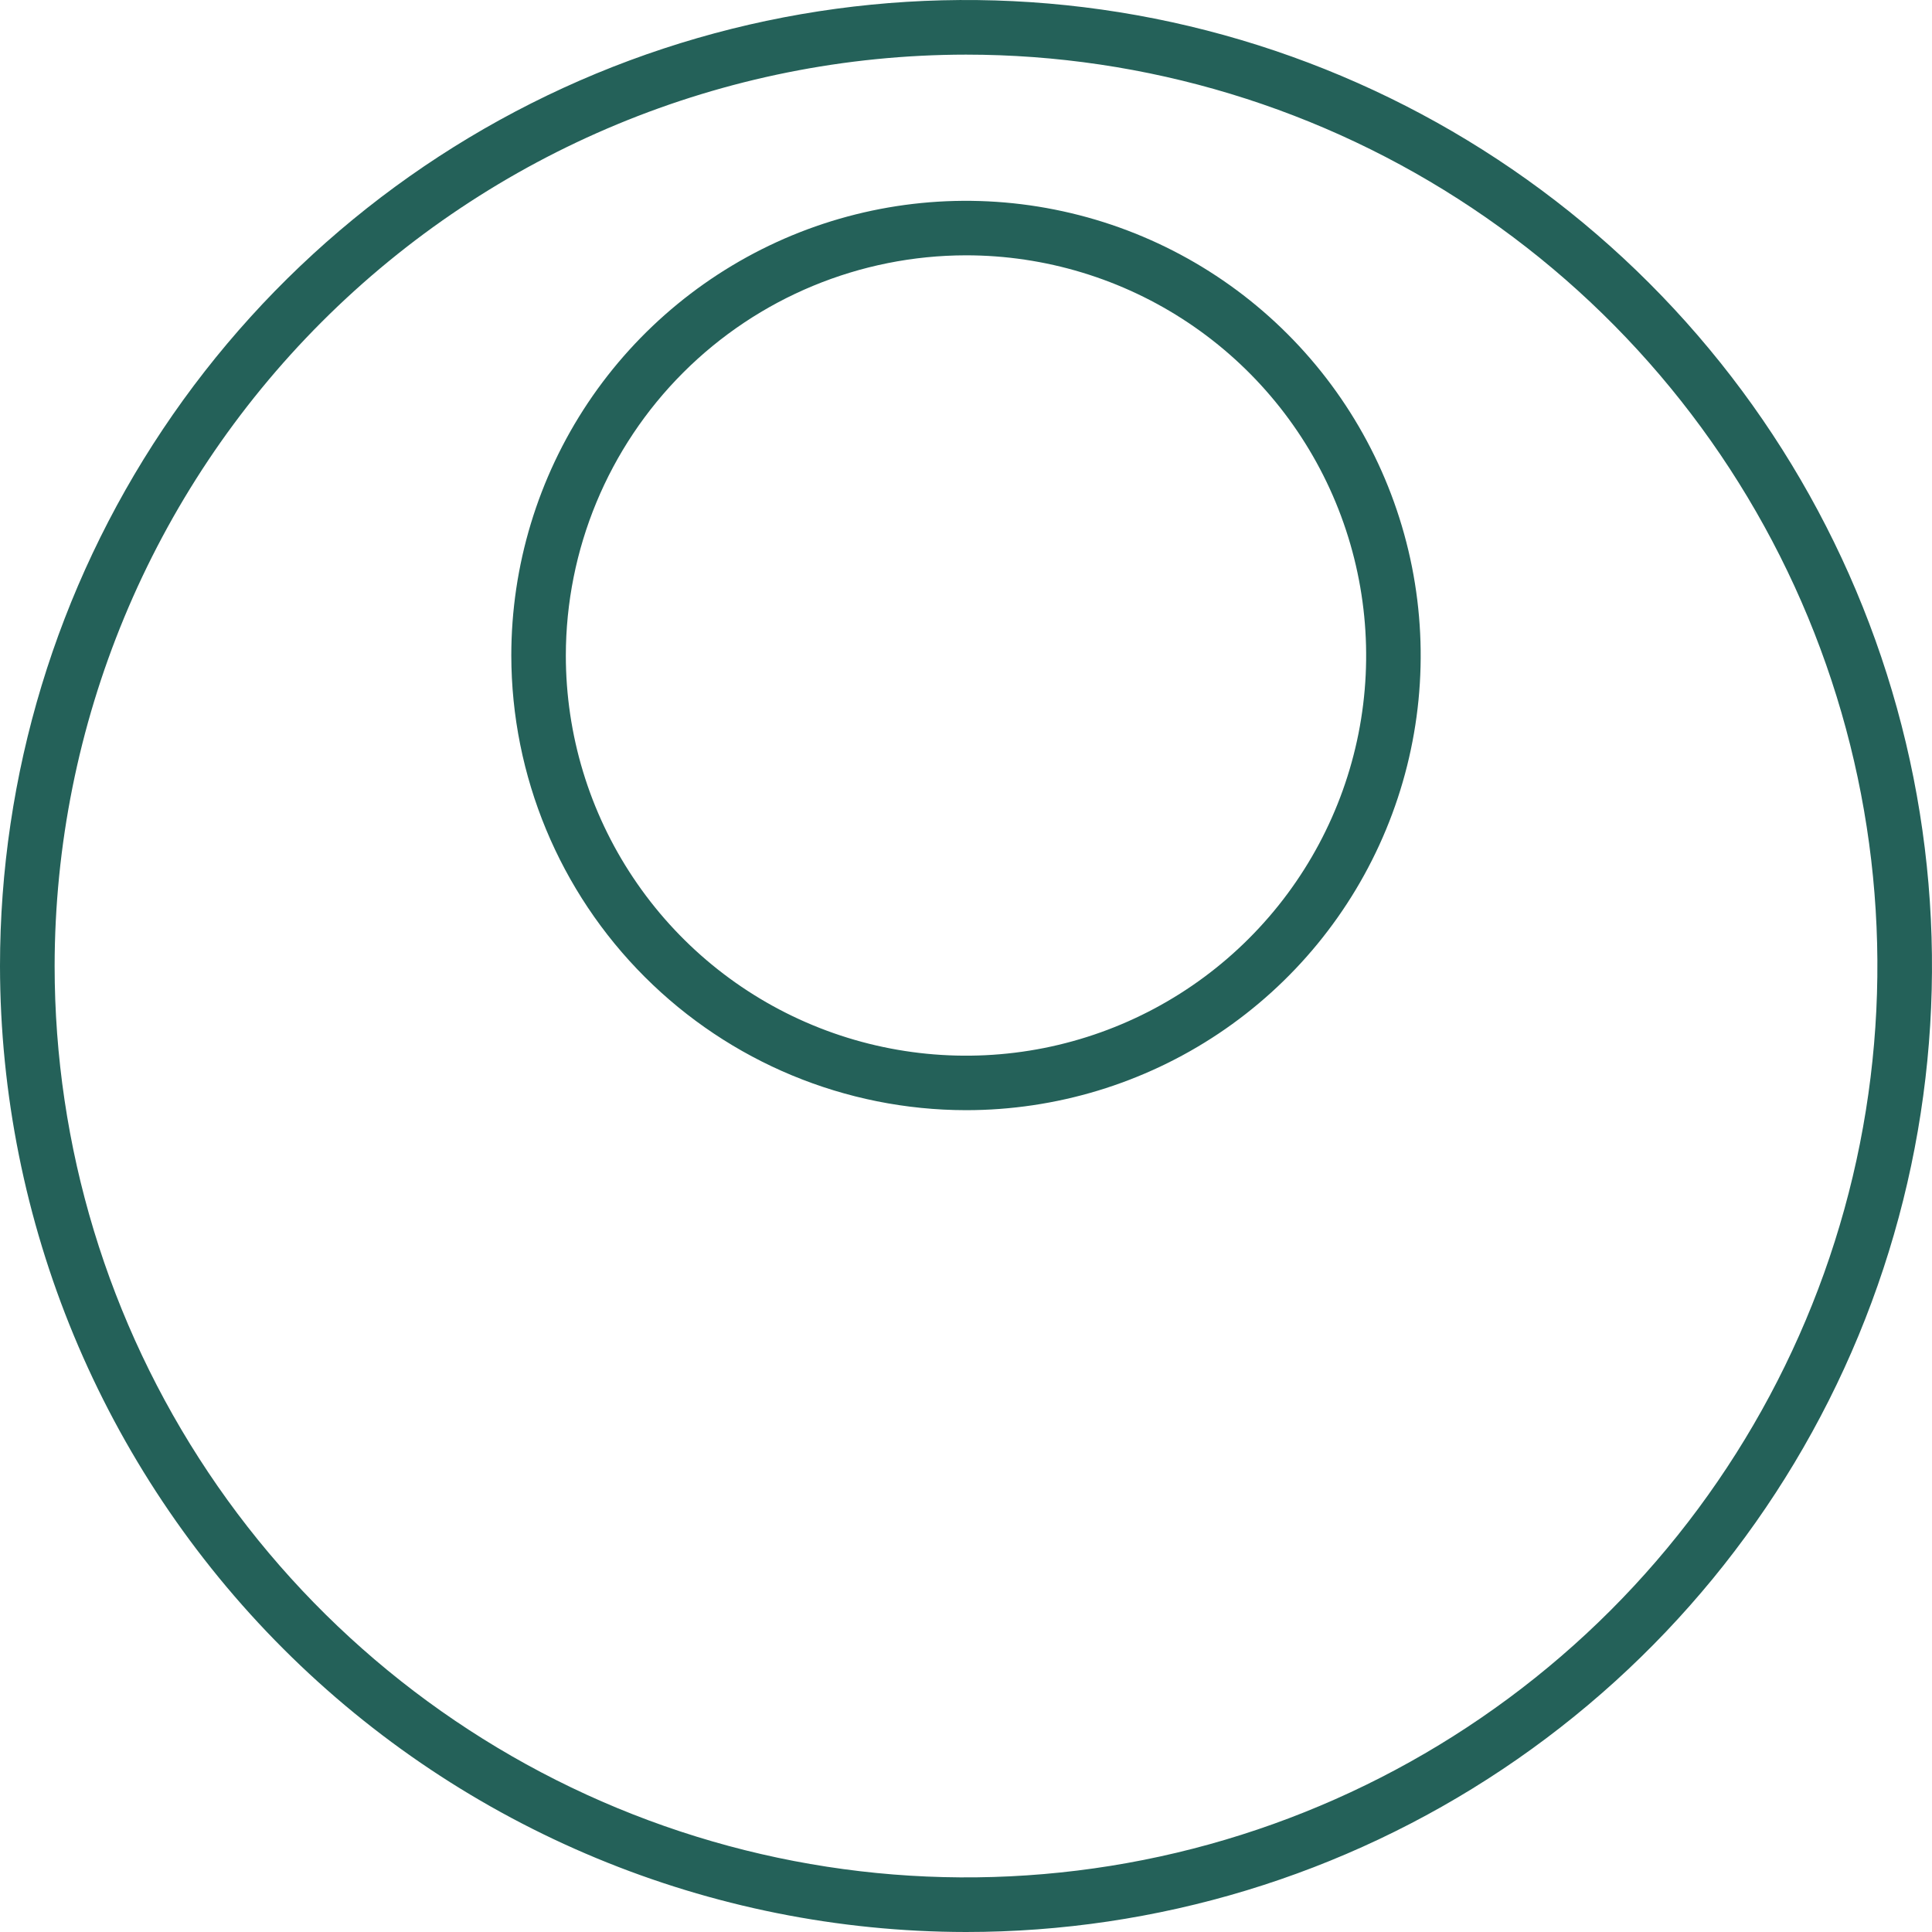
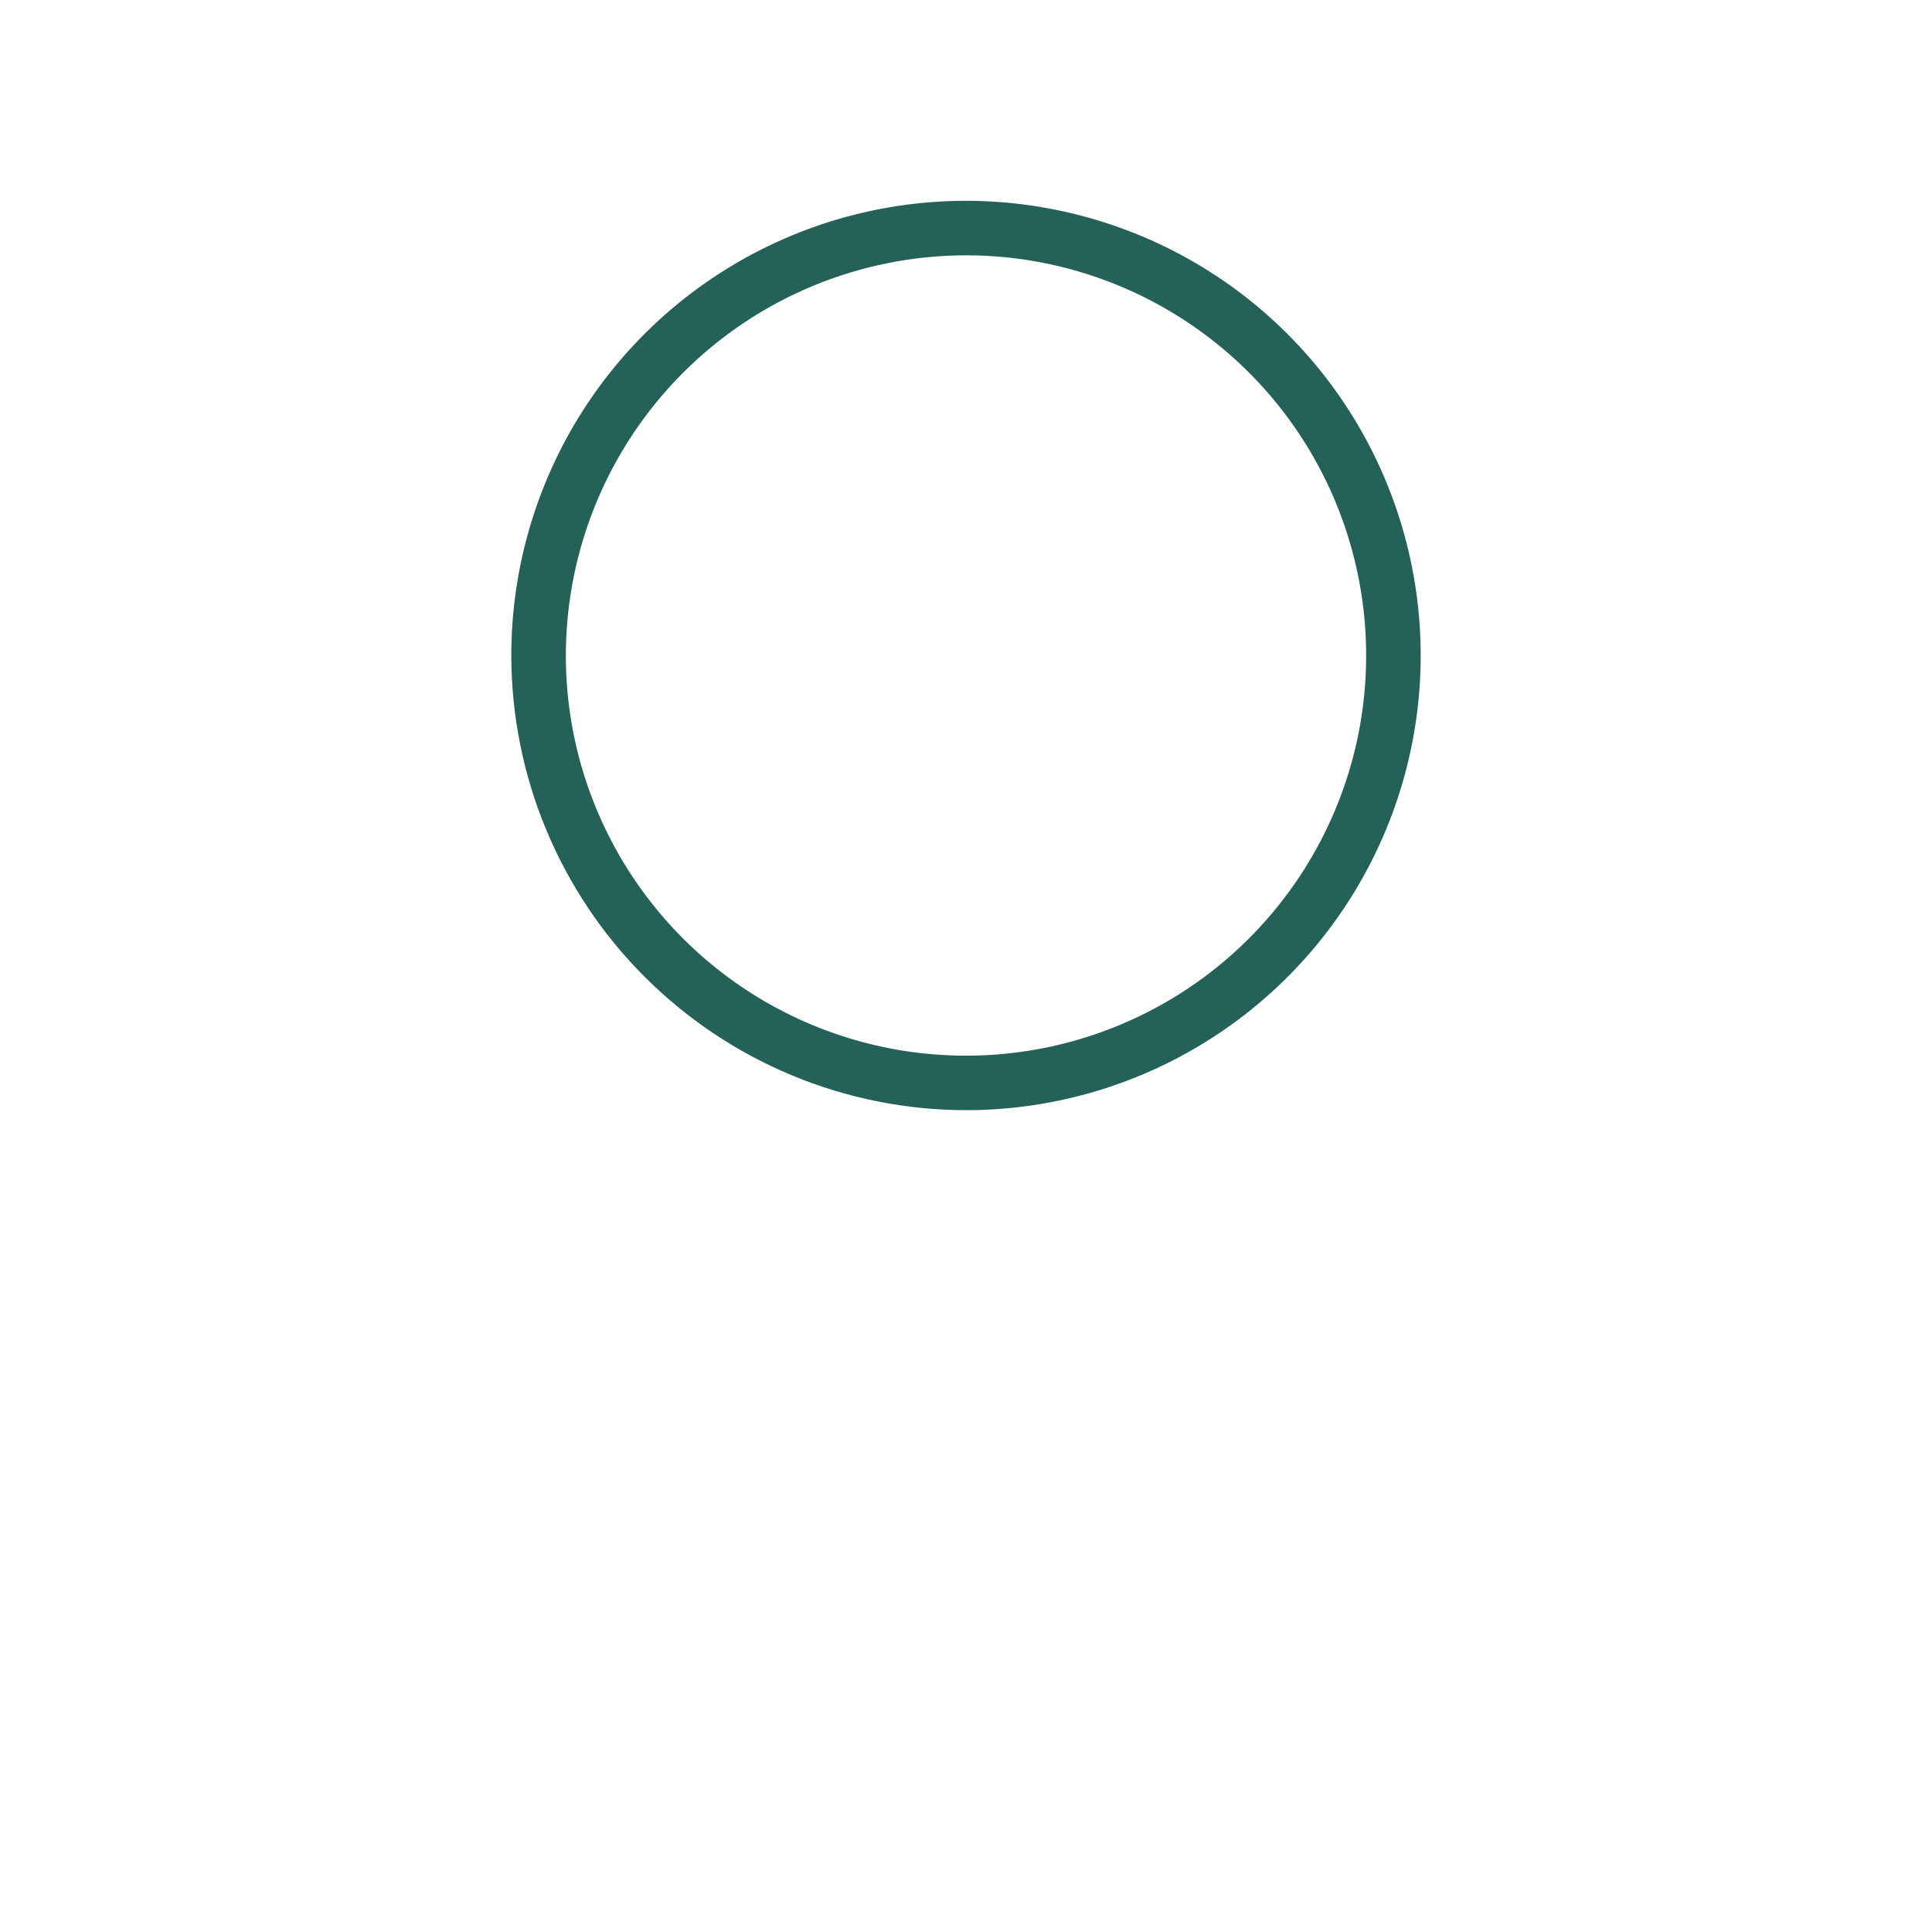
<svg xmlns="http://www.w3.org/2000/svg" fill="none" height="100%" overflow="visible" preserveAspectRatio="none" style="display: block;" viewBox="0 0 40 40" width="100%">
  <g id="Vector">
-     <path d="M20 40C23.956 40 27.822 38.827 31.111 36.629C34.4 34.432 36.964 31.308 38.478 27.654C39.991 23.999 40.387 19.978 39.616 16.098C38.844 12.219 36.939 8.655 34.142 5.858C31.345 3.061 27.781 1.156 23.902 0.384C20.022 -0.387 16.001 0.009 12.346 1.522C8.692 3.036 5.568 5.6 3.371 8.889C1.173 12.178 0 16.044 0 20C0.006 25.302 2.115 30.386 5.865 34.136C9.614 37.885 14.697 39.994 20 40ZM20 1.131C23.732 1.131 27.38 2.237 30.483 4.311C33.586 6.384 36.005 9.331 37.433 12.779C38.861 16.227 39.235 20.021 38.507 23.681C37.779 27.341 35.981 30.704 33.343 33.343C30.704 35.981 27.341 37.779 23.681 38.507C20.021 39.235 16.227 38.861 12.779 37.433C9.331 36.005 6.384 33.586 4.311 30.483C2.237 27.38 1.131 23.732 1.131 20C1.136 14.997 3.126 10.201 6.663 6.663C10.201 3.126 14.997 1.136 20 1.131Z" fill="#246159" />
    <path d="M20 22.985C21.862 22.985 23.682 22.433 25.23 21.399C26.778 20.364 27.985 18.894 28.697 17.174C29.41 15.454 29.596 13.561 29.233 11.735C28.869 9.909 27.973 8.232 26.656 6.915C25.34 5.598 23.662 4.702 21.836 4.339C20.01 3.975 18.117 4.162 16.397 4.874C14.677 5.587 13.207 6.793 12.172 8.341C11.138 9.89 10.586 11.71 10.586 13.572C10.589 16.067 11.582 18.46 13.347 20.224C15.112 21.989 17.504 22.982 20 22.985ZM20 5.286C21.638 5.286 23.24 5.772 24.603 6.683C25.965 7.593 27.027 8.887 27.654 10.401C28.281 11.915 28.445 13.581 28.126 15.188C27.806 16.795 27.017 18.271 25.858 19.43C24.7 20.589 23.223 21.378 21.616 21.698C20.009 22.017 18.343 21.853 16.829 21.226C15.315 20.599 14.021 19.537 13.111 18.174C12.2 16.812 11.715 15.21 11.715 13.572C11.717 11.375 12.59 9.269 14.144 7.715C15.697 6.162 17.803 5.289 20 5.286Z" fill="#246159" />
  </g>
</svg>